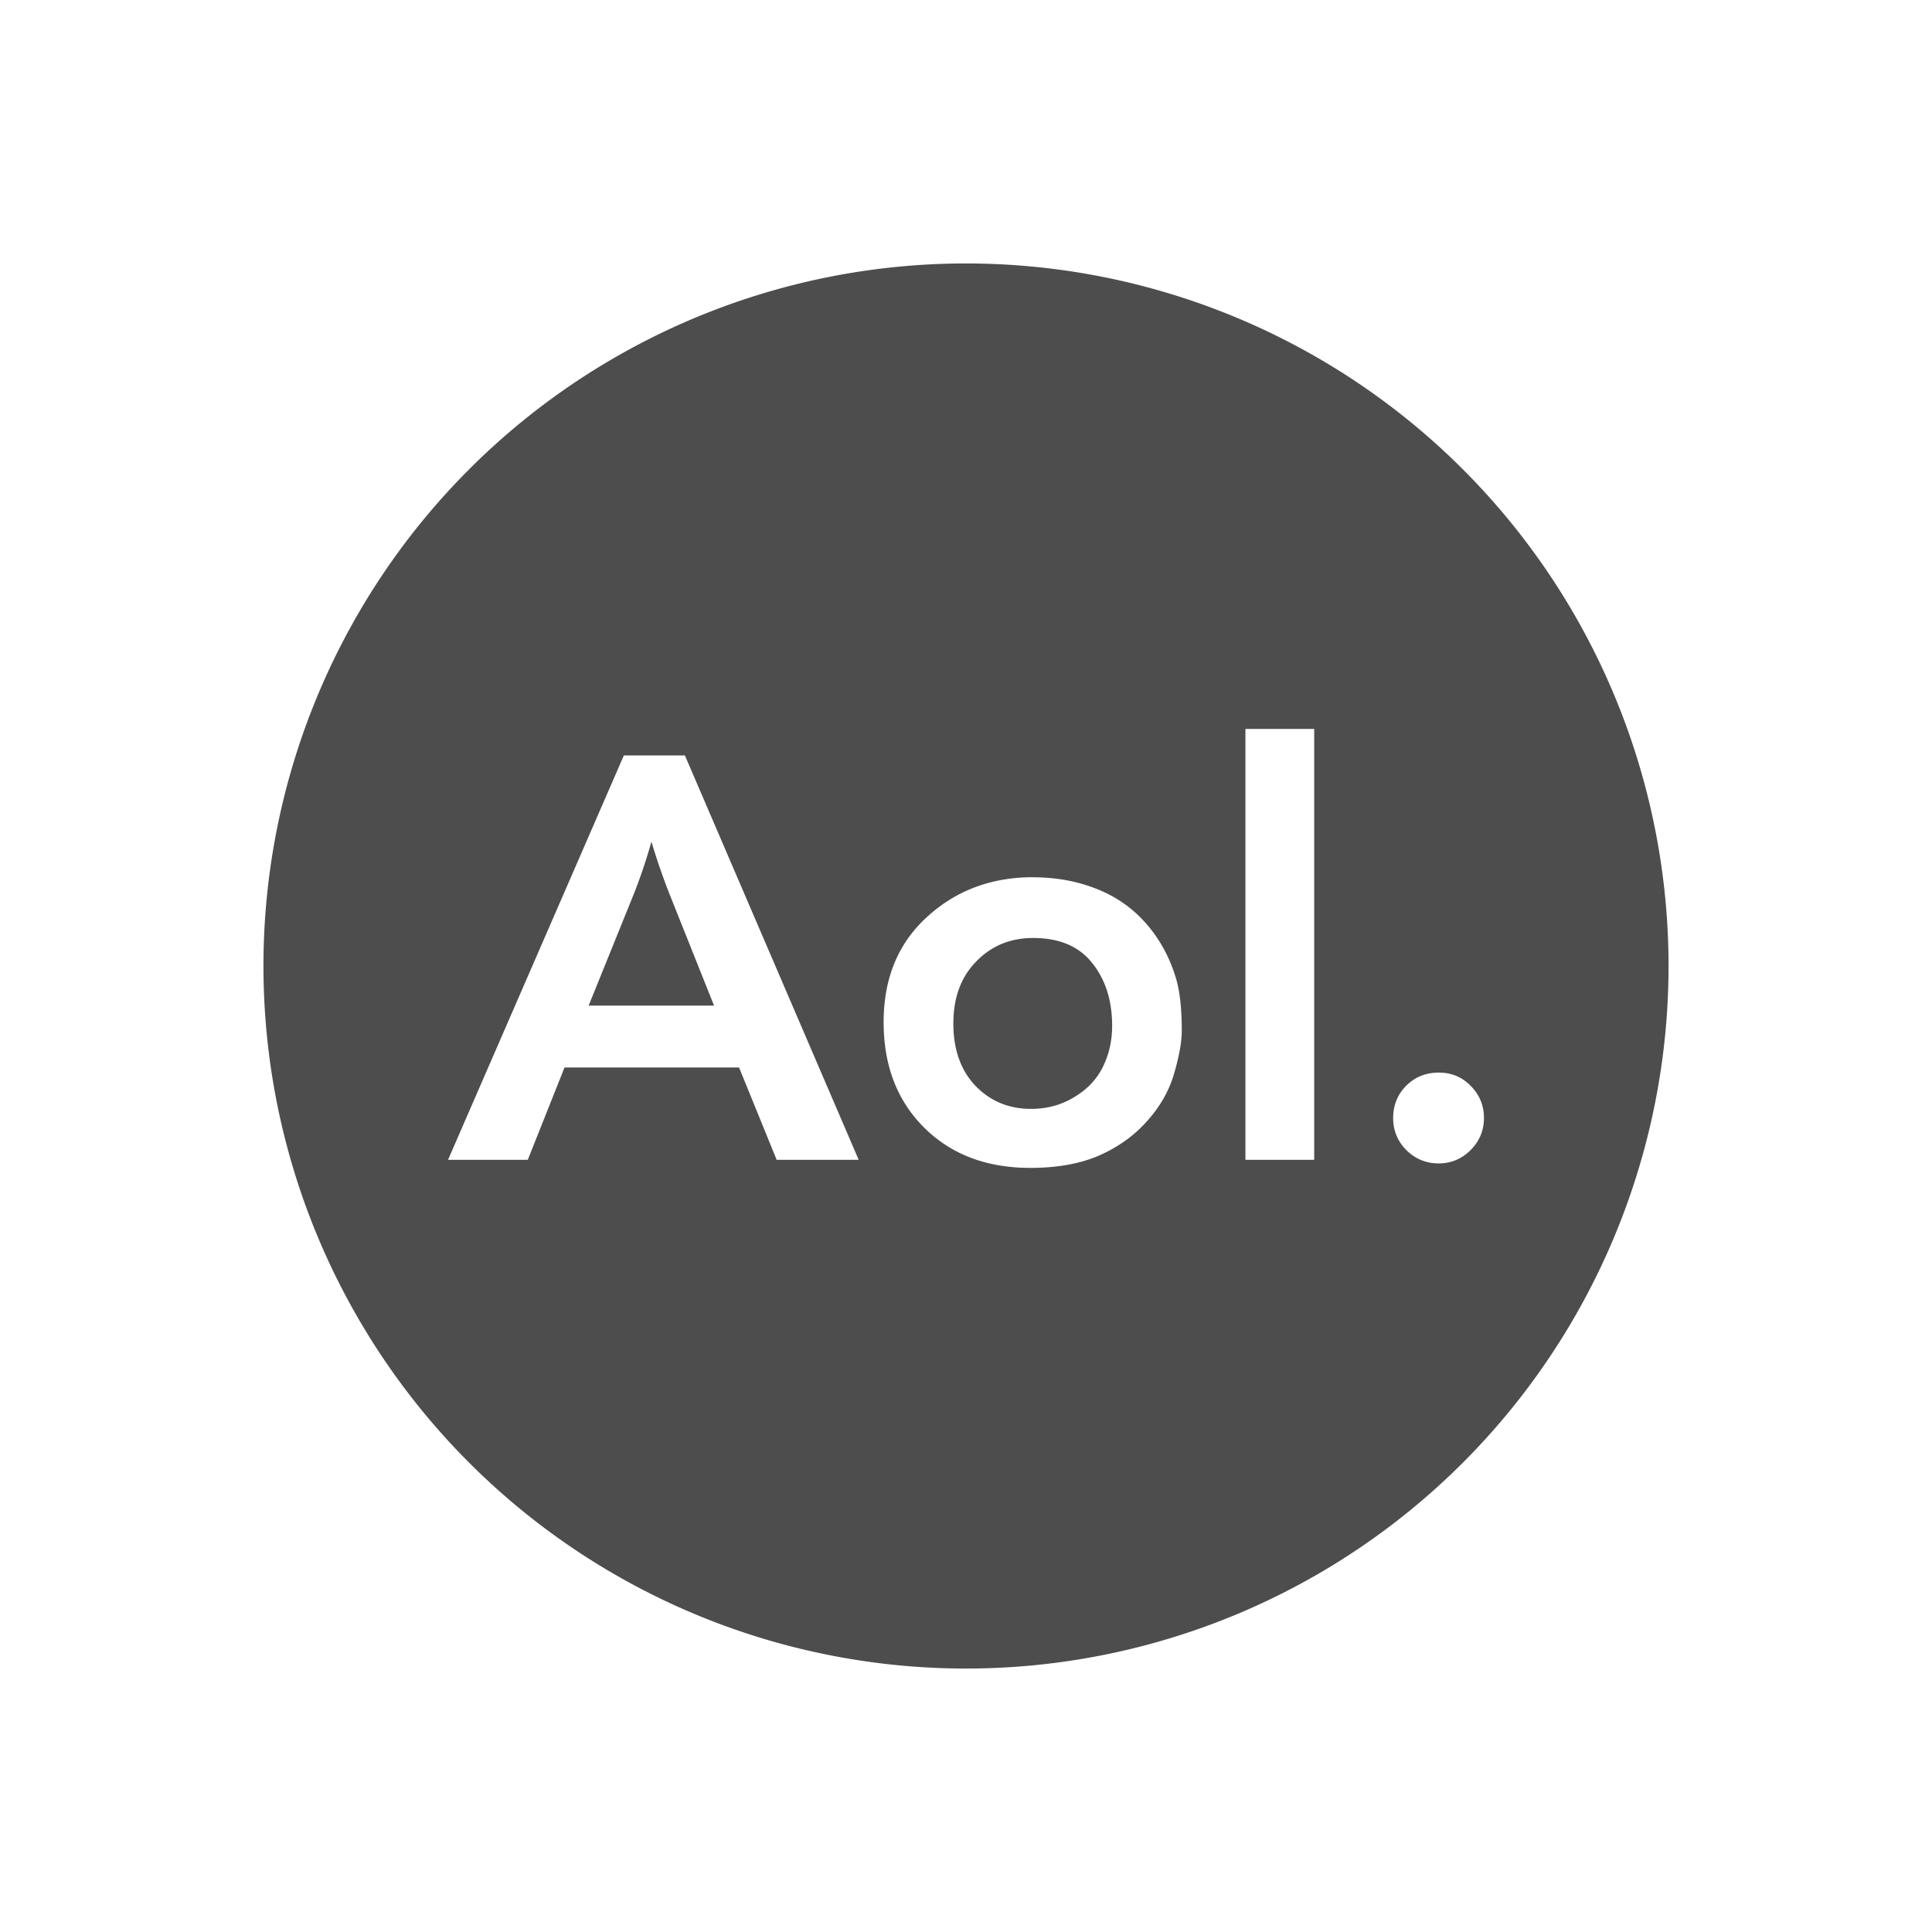
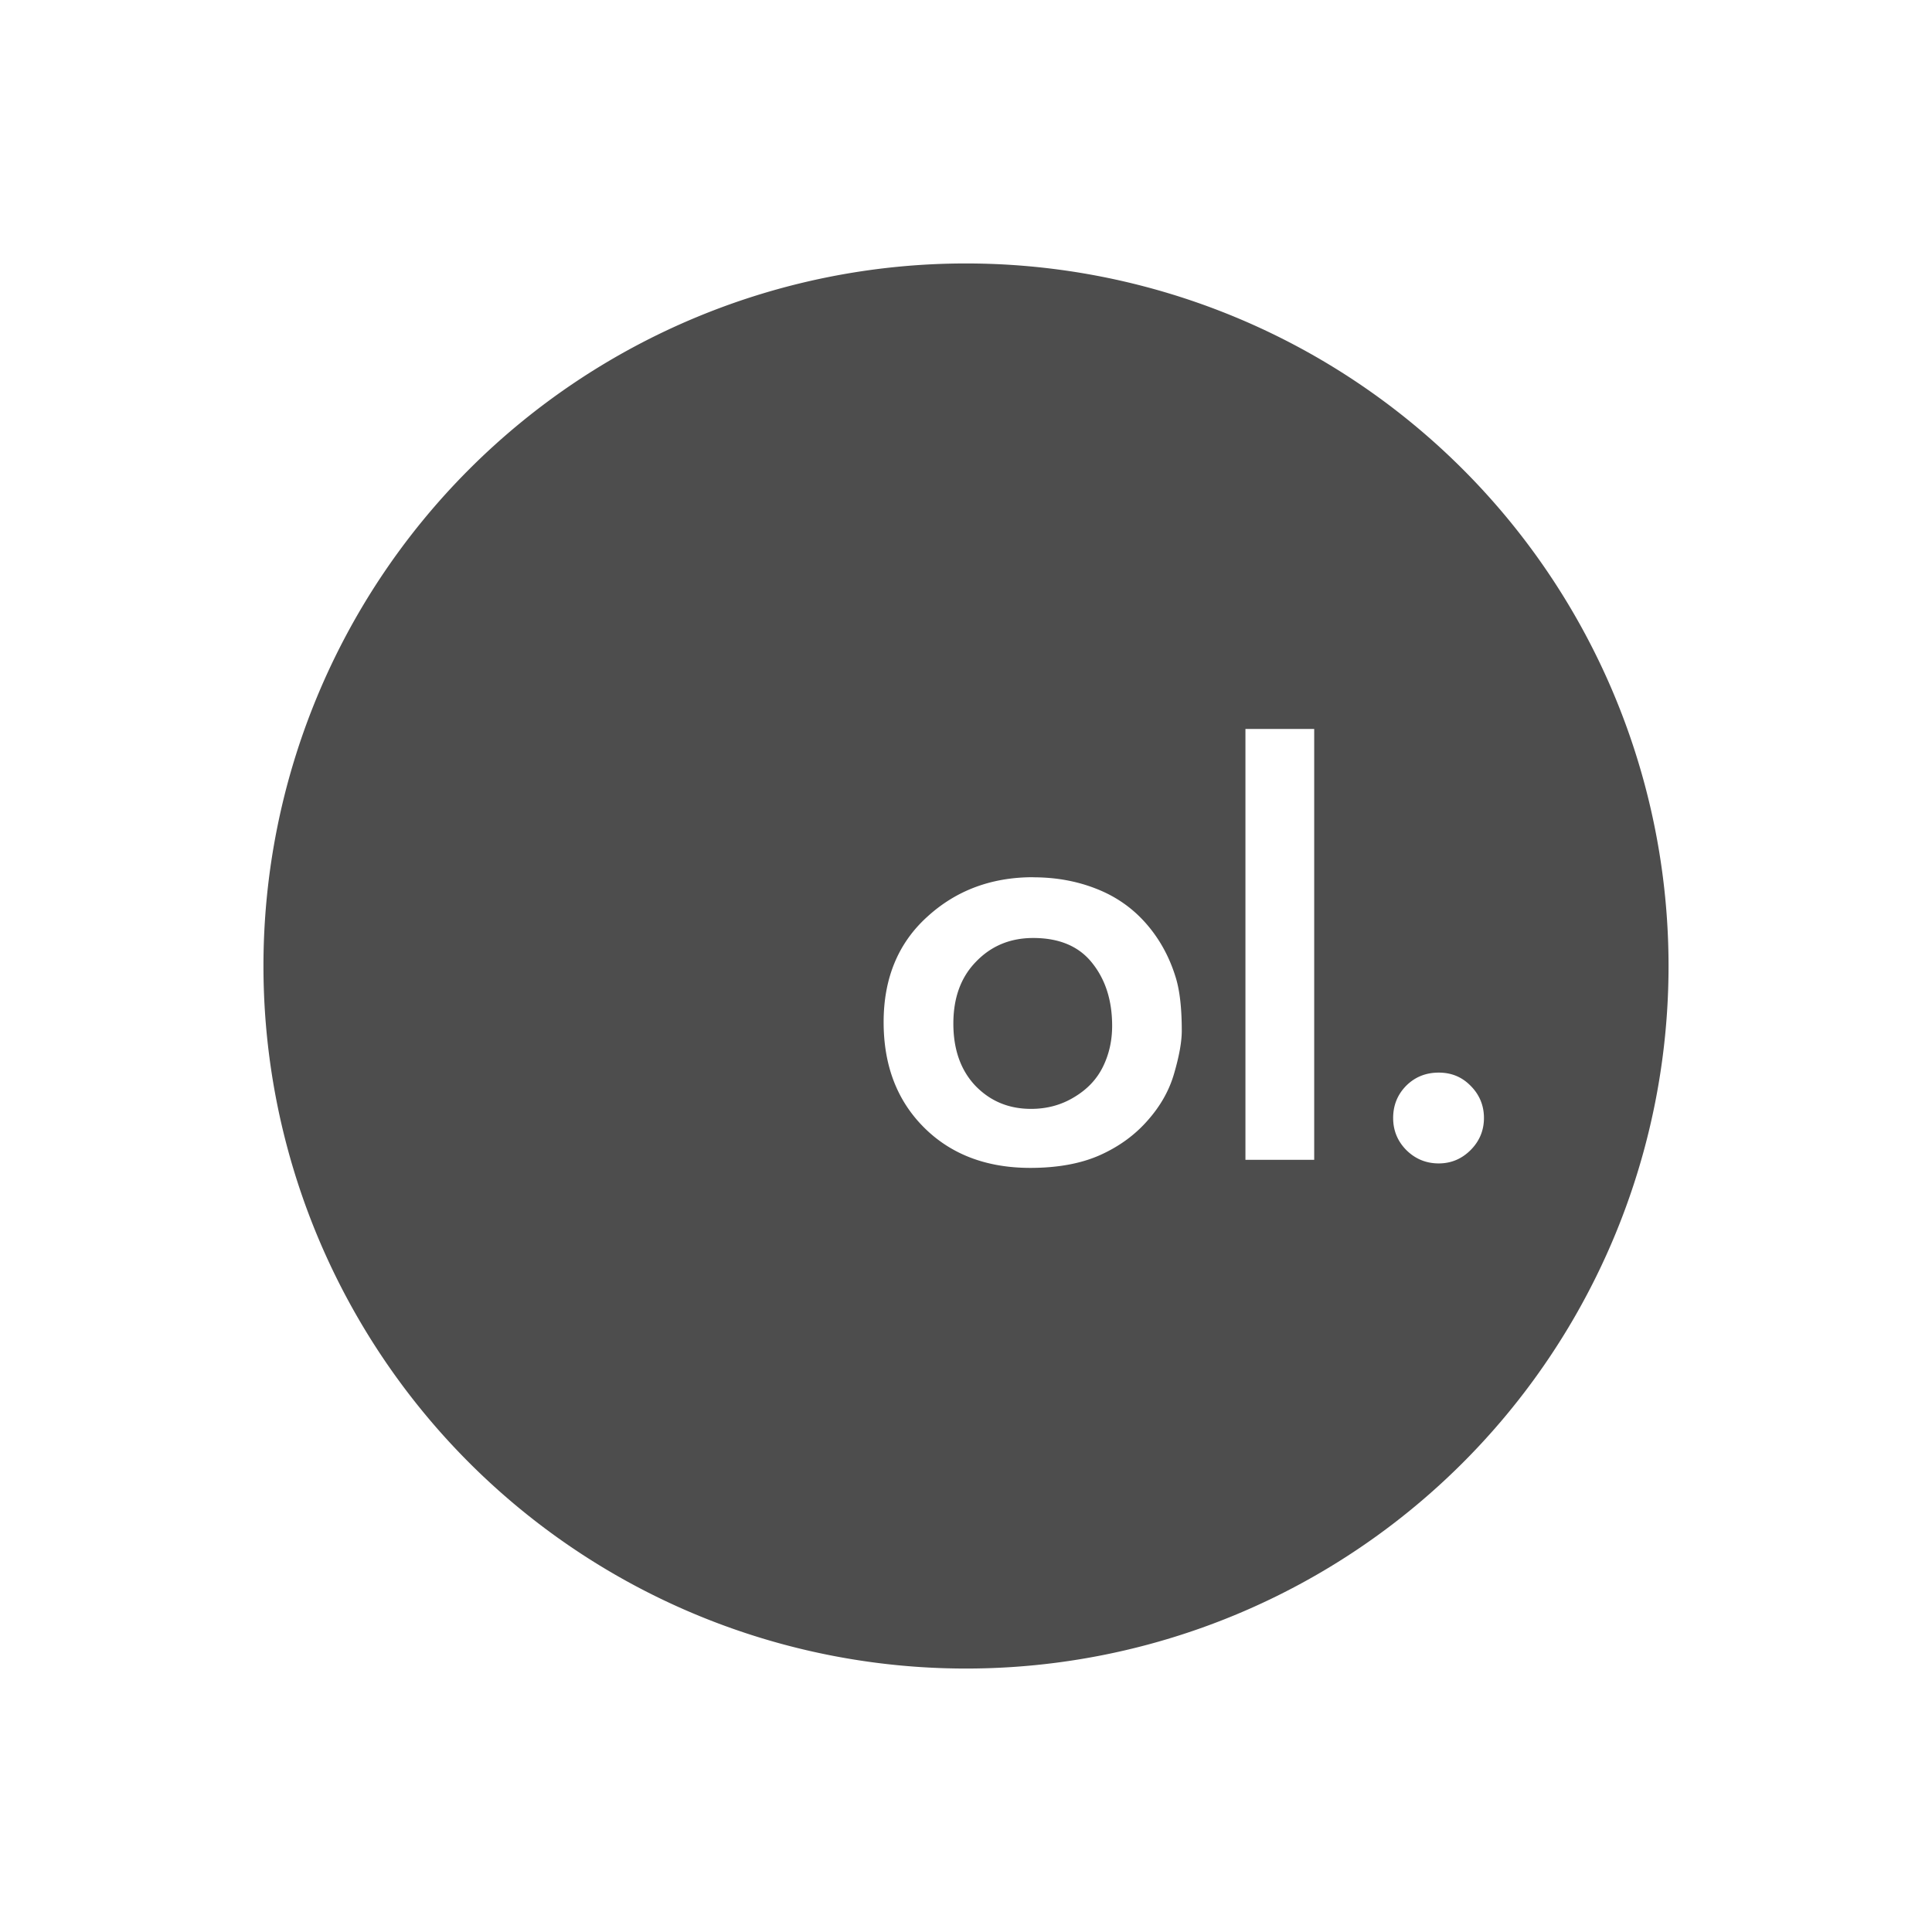
<svg xmlns="http://www.w3.org/2000/svg" viewBox="0 0 22 22">
  <defs id="defs3051">
    <style type="text/css" id="current-color-scheme">
     .ColorScheme-Text {
       color:#4d4d4d;
     }
     </style>
  </defs>
-   <path style="fill:currentColor;fill-opacity:1;stroke:none" d="m11 3a8 8 0 0 0 -8 8 8 8 0 0 0 8 8 8 8 0 0 0 8-8 8 8 0 0 0 -8-8zm3.182 5.301h.783v4.906h-.783zm-7.078.301h.695l1.979 4.605h-.934l-.428-1.051h-1.988l-.418 1.051h-.908zm.314.982c-.065.23-.138.444-.221.646l-.494 1.221h1.428l-.496-1.242c-.078-.196-.151-.403-.217-.625zm4.348.406c.26 0 .499.044.719.131.222.087.412.219.568.398.156.179.268.387.338.621.044.148.066.346.066.598 0 .125-.029.286-.086.482-.055.194-.155.372-.301.537-.144.165-.323.297-.543.396-.217.097-.483.146-.795.146-.5 0-.905-.155-1.211-.461-.306-.306-.459-.705-.459-1.199 0-.498.165-.898.494-1.197.329-.302.732-.453 1.209-.453zm0 .691c-.262 0-.479.09-.652.27-.173.177-.258.412-.258.705 0 .293.083.53.25.707.169.175.379.264.635.264.184 0 .347-.046.49-.133.146-.087.256-.2.328-.346.072-.146.105-.302.105-.467 0-.287-.075-.525-.227-.715-.15-.19-.374-.285-.672-.285zm4.617 1.533c.144 0 .264.049.363.15.101.101.152.224.152.367 0 .141-.051.264-.152.365-.101.101-.222.152-.363.152-.144 0-.266-.051-.367-.15-.101-.101-.152-.224-.152-.367 0-.144.049-.266.148-.367.101-.101.225-.15.371-.15z" class="ColorScheme-Text" />
+   <path style="fill:currentColor;fill-opacity:1;stroke:none" d="m11 3a8 8 0 0 0 -8 8 8 8 0 0 0 8 8 8 8 0 0 0 8-8 8 8 0 0 0 -8-8zm3.182 5.301h.783v4.906h-.783zm-7.078.301h.695h-.934l-.428-1.051h-1.988l-.418 1.051h-.908zm.314.982c-.065.23-.138.444-.221.646l-.494 1.221h1.428l-.496-1.242c-.078-.196-.151-.403-.217-.625zm4.348.406c.26 0 .499.044.719.131.222.087.412.219.568.398.156.179.268.387.338.621.044.148.066.346.066.598 0 .125-.029.286-.086.482-.055.194-.155.372-.301.537-.144.165-.323.297-.543.396-.217.097-.483.146-.795.146-.5 0-.905-.155-1.211-.461-.306-.306-.459-.705-.459-1.199 0-.498.165-.898.494-1.197.329-.302.732-.453 1.209-.453zm0 .691c-.262 0-.479.09-.652.27-.173.177-.258.412-.258.705 0 .293.083.53.25.707.169.175.379.264.635.264.184 0 .347-.046.49-.133.146-.087.256-.2.328-.346.072-.146.105-.302.105-.467 0-.287-.075-.525-.227-.715-.15-.19-.374-.285-.672-.285zm4.617 1.533c.144 0 .264.049.363.15.101.101.152.224.152.367 0 .141-.051.264-.152.365-.101.101-.222.152-.363.152-.144 0-.266-.051-.367-.15-.101-.101-.152-.224-.152-.367 0-.144.049-.266.148-.367.101-.101.225-.15.371-.15z" class="ColorScheme-Text" />
</svg>